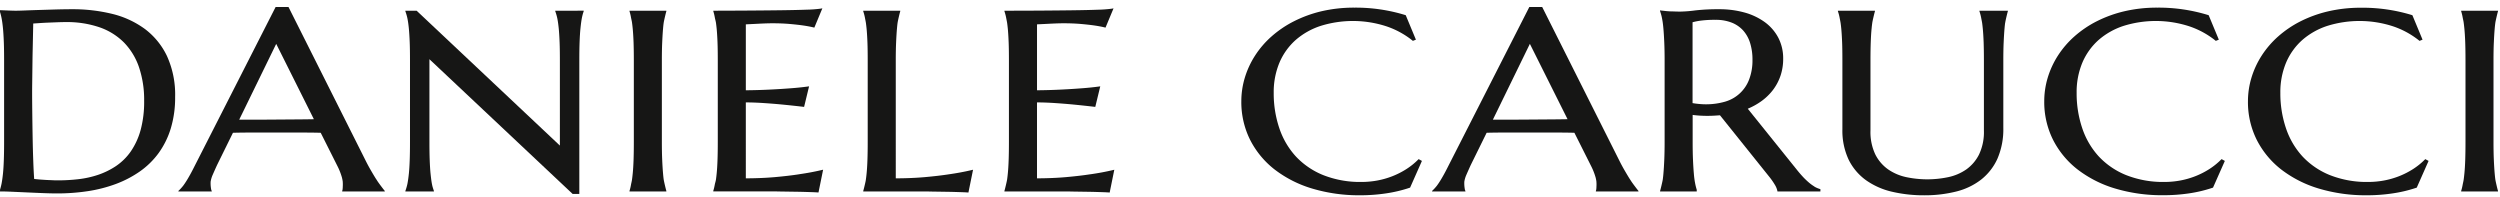
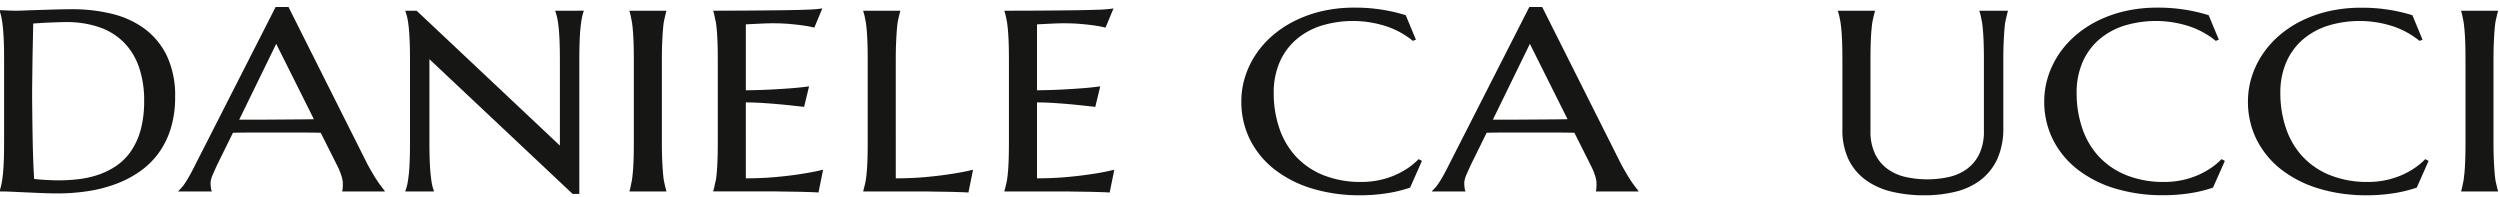
<svg xmlns="http://www.w3.org/2000/svg" width="292" height="23" viewBox="0 0 292 23">
  <defs>
    <clipPath id="clip-path">
      <rect id="Rectangle_6" data-name="Rectangle 6" width="292" height="23" transform="translate(0 0)" fill="none" />
    </clipPath>
  </defs>
  <g id="Group_118" data-name="Group 118" transform="translate(0 1)">
    <g id="Group_1" data-name="Group 1" transform="translate(0 -1)" clip-path="url(#clip-path)">
      <path id="Path_1" data-name="Path 1" d="M16.868,3.213a10.724,10.724,0,0,0-3.834-1.741A19.389,19.389,0,0,0,8.46.945c-.579,0-1.219.01-1.9.028l-1.949.059c-.625.019-1.181.039-1.67.058s-.831.029-1.037.029c-.12,0-.277,0-.473-.007S1.042,1.1.856,1.09L0,1.056v.189l.006.034a6.921,6.921,0,0,1,.186.757c.059.306.111.686.154,1.132s.076.993.1,1.608.033,1.351.033,2.17v9.47c0,.819-.011,1.544-.033,2.156s-.054,1.139-.1,1.586-.1.815-.154,1.109a7.065,7.065,0,0,1-.186.744L0,22.229H.142c.292,0,.712.012,1.284.036q.829.037,1.766.08t1.868.08c.643.024,1.164.036,1.592.036a23.986,23.986,0,0,0,3.592-.263,16.555,16.555,0,0,0,3.278-.838,12.582,12.582,0,0,0,2.81-1.465,9.351,9.351,0,0,0,2.193-2.146,9.754,9.754,0,0,0,1.423-2.886,12.4,12.4,0,0,0,.507-3.67,10.86,10.86,0,0,0-.966-4.807,8.571,8.571,0,0,0-2.62-3.174M16.411,15.1a8.235,8.235,0,0,1-1.158,2.488,6.649,6.649,0,0,1-1.709,1.677,8.889,8.889,0,0,1-2.085,1.023,11.26,11.26,0,0,1-2.3.509,20.691,20.691,0,0,1-2.341.137c-.186,0-.413,0-.685-.015S5.58,20.9,5.3,20.88s-.551-.033-.808-.058c-.195-.019-.361-.035-.5-.051-.042-.579-.078-1.291-.107-2.119-.032-.87-.057-1.808-.074-2.79s-.031-1.915-.041-2.836-.017-1.705-.017-2.355q0-.464.008-1.067l.033-2.612q.008-.683.024-1.338.032-1.47.064-3.04c.186-.01.41-.024.669-.044.322-.023.665-.043,1.032-.058l1.109-.044q.556-.022,1-.021a11.751,11.751,0,0,1,3.933.609,7.484,7.484,0,0,1,2.856,1.777,7.674,7.674,0,0,1,1.755,2.886,11.919,11.919,0,0,1,.6,3.926,12.59,12.59,0,0,1-.423,3.453" transform="translate(0 0.132)" fill="#161615" />
      <path id="Path_2" data-name="Path 2" d="M275.425,19.963c-.8.125-1.758.238-2.833.334-1.033.092-2.179.14-3.411.144V11.572c.69,0,1.411.03,2.148.08.785.052,1.53.113,2.215.18q1.182.118,2.314.248l.13.015.581-2.4-.2.028c-.577.078-1.238.147-1.965.2-.612.048-1.369.1-2.315.146-.871.046-1.848.076-2.907.086v-7.7l1.067-.051c.34-.019.692-.036,1.058-.051s.677-.022.939-.022c.769,0,1.459.027,2.049.079s1.1.109,1.513.166c.47.067.891.144,1.249.23l.126.031.938-2.252-.247.042a14.879,14.879,0,0,1-1.606.114c-.792.029-1.738.051-2.89.066q-1.694.022-3.723.036T265.57.862h-.186V.92a6.216,6.216,0,0,1,.18.757c.032.178.1.389.133.619h0c.027.2.053.409.076.645.044.452.076.988.1,1.594s.033,1.336.033,2.156v9.47c0,.819-.011,1.544-.033,2.157s-.054,1.139-.1,1.586q-.035.357-.077.651c-.03.224-.106.431-.137.6a6.233,6.233,0,0,1-.181.757v.058h7.293c.108,0,.285,0,.531.008l1.858.028q.533.007,1.017.022c.323.009.616.019.879.028s.454.02.584.029l.128.009.54-2.663-.216.051c-.777.184-1.641.345-2.569.478" transform="translate(-182.069 0.389)" fill="#161615" />
      <path id="Path_3" data-name="Path 3" d="M331.217,20.674c-.8.125-1.758.238-2.833.334-1.033.092-2.179.14-3.412.144V7.4c0-.828.014-1.552.041-2.155s.059-1.141.1-1.6c.02-.239.043-.452.069-.644h0c.029-.23.251-1.171.317-1.375V1.573H321.17v.058a5.849,5.849,0,0,1,.2.757c.03.168.07.347.11.58.03.205.057.432.082.683.044.452.076.988.1,1.594s.033,1.336.033,2.156v9.47c0,.819-.011,1.544-.033,2.157s-.054,1.139-.1,1.586q-.046.471-.105.834c-.073.362-.232,1.013-.285,1.179v.058h7.288c.108,0,.285,0,.531.008l1.858.028q.533.007,1.017.022c.323.009.616.019.879.028s.454.02.585.029l.128.009.54-2.663-.216.051c-.777.184-1.641.345-2.569.478" transform="translate(-220.346 -0.321)" fill="#161615" />
      <path id="Path_4" data-name="Path 4" d="M383.756,19.963c-.8.125-1.758.238-2.833.334-1.033.092-2.18.14-3.411.144V11.572c.69,0,1.411.03,2.148.08.785.052,1.529.113,2.215.18q1.182.118,2.314.248l.13.015.581-2.4-.2.028c-.577.078-1.237.147-1.965.2-.612.048-1.369.1-2.315.146-.871.046-1.848.076-2.907.086v-7.7l1.067-.051c.34-.019.692-.036,1.058-.051s.677-.022.939-.022c.769,0,1.459.027,2.049.079s1.1.109,1.513.166c.47.067.891.144,1.249.23l.126.031L386.45.589,386.2.631A14.876,14.876,0,0,1,384.6.746c-.792.029-1.738.051-2.89.066q-1.694.022-3.722.036T373.9.862h-.193V.92a5.859,5.859,0,0,1,.2.757c.032.178.075.366.117.619h0c.027.2.053.409.076.645.044.452.076.988.1,1.594s.033,1.336.033,2.156v9.47c0,.819-.011,1.544-.033,2.157s-.054,1.139-.1,1.586q-.034.348-.075.637h0c-.029.23-.255,1.171-.32,1.375v.058H381c.108,0,.285,0,.531.008l1.858.028q.533.007,1.017.022c.323.009.616.019.879.028s.454.02.584.029L386,22.1l.54-2.663-.216.051c-.777.184-1.641.345-2.569.478" transform="translate(-256.39 0.389)" fill="#161615" />
      <path id="Path_5" data-name="Path 5" d="M482.479,18.076a8.067,8.067,0,0,1-1.366,1.094,9.385,9.385,0,0,1-1.6.816,9.636,9.636,0,0,1-1.771.509,10.115,10.115,0,0,1-1.845.171,11.726,11.726,0,0,1-4.486-.8,8.958,8.958,0,0,1-3.2-2.184,9.2,9.2,0,0,1-1.929-3.3,12.676,12.676,0,0,1-.653-4.116,8.9,8.9,0,0,1,.681-3.563,7.429,7.429,0,0,1,1.9-2.633,8.417,8.417,0,0,1,2.918-1.637,12.657,12.657,0,0,1,7.649.05,9.92,9.92,0,0,1,3.038,1.648l.068.056.354-.14-1.163-2.8-.023-.055-.062-.021a19.678,19.678,0,0,0-5.933-.865,16.711,16.711,0,0,0-3.826.418A14.518,14.518,0,0,0,467.99,1.9a12.392,12.392,0,0,0-2.618,1.773,10.829,10.829,0,0,0-1.929,2.245,10.253,10.253,0,0,0-1.19,2.575,9.552,9.552,0,0,0-.407,2.753,9.861,9.861,0,0,0,1.023,4.494,10.293,10.293,0,0,0,2.863,3.469,13.533,13.533,0,0,0,4.388,2.228,19.065,19.065,0,0,0,5.61.785A20.15,20.15,0,0,0,478.754,22a15.824,15.824,0,0,0,2.747-.653l.058-.019,1.337-3.019.043-.1L482.559,18Z" transform="translate(-316.859 0.586)" fill="#161615" />
-       <path id="Path_6" data-name="Path 6" d="M635.673,21.657a4.529,4.529,0,0,1-.629-.451,8.467,8.467,0,0,1-.7-.666c-.241-.256-.507-.566-.79-.923l-5.67-7.049a7.975,7.975,0,0,0,1.6-.891,6.428,6.428,0,0,0,1.352-1.315,5.891,5.891,0,0,0,.873-1.655,6.151,6.151,0,0,0,.31-1.978,5.23,5.23,0,0,0-.565-2.446,5.305,5.305,0,0,0-1.574-1.824,7.367,7.367,0,0,0-2.374-1.129,10.946,10.946,0,0,0-2.96-.384,23.38,23.38,0,0,0-2.807.139,14.984,14.984,0,0,1-1.644.135h0l-.114,0-.214,0c-.237,0-.47-.015-.694-.019-.258,0-.49-.017-.7-.037l-.741-.081V1.14c.049.151.114.347.169.563l.016.067c.011.045.022.091.031.137,0,.018.008.036.011.054.046.239.1.533.132.853h0c.014.124.027.253.039.39.04.451.073.986.1,1.589.028.619.042,1.344.042,2.154v9.47c0,.82-.014,1.548-.042,2.163-.026.6-.059,1.131-.1,1.581-.019.231-.042.442-.068.636h0c-.029.229-.255,1.171-.32,1.375v.058h4.282v-.183l-.006-.034a7.023,7.023,0,0,1-.185-.744,10.049,10.049,0,0,1-.146-1.108c-.04-.45-.073-.983-.1-1.588s-.041-1.329-.041-2.156V13.291c.261.035.527.063.793.079a14.367,14.367,0,0,0,1.72.008q.34-.02.678-.045l5.773,7.2a8.036,8.036,0,0,1,.623.894,2.309,2.309,0,0,1,.3.7l.019.106h5.015v-.273l-.1-.029a2.929,2.929,0,0,1-.611-.271m-10.368-9.933a8.092,8.092,0,0,1-3.078.284c-.261-.022-.521-.055-.775-.1V2.467a7.3,7.3,0,0,1,.9-.182,12.565,12.565,0,0,1,1.784-.1,5.023,5.023,0,0,1,1.9.33,3.571,3.571,0,0,1,1.336.924,3.982,3.982,0,0,1,.805,1.461,6.5,6.5,0,0,1,.273,1.945,6.222,6.222,0,0,1-.386,2.294,4.241,4.241,0,0,1-2.759,2.586" transform="translate(-423.744 0.132)" fill="#161615" />
      <path id="Path_7" data-name="Path 7" d="M781.216,18.076a8.064,8.064,0,0,1-1.366,1.094,9.382,9.382,0,0,1-1.6.816,9.628,9.628,0,0,1-1.771.509,10.116,10.116,0,0,1-1.845.171,11.726,11.726,0,0,1-4.486-.8,8.958,8.958,0,0,1-3.2-2.184,9.192,9.192,0,0,1-1.929-3.3,12.674,12.674,0,0,1-.653-4.116,8.9,8.9,0,0,1,.68-3.563,7.435,7.435,0,0,1,1.9-2.633,8.424,8.424,0,0,1,2.918-1.637,12.658,12.658,0,0,1,7.649.05,9.919,9.919,0,0,1,3.039,1.648l.068.056.354-.14-1.163-2.8-.023-.055-.062-.021a19.677,19.677,0,0,0-5.932-.865,16.709,16.709,0,0,0-3.826.418,14.513,14.513,0,0,0-3.24,1.169,12.4,12.4,0,0,0-2.619,1.773,10.87,10.87,0,0,0-1.929,2.245,10.25,10.25,0,0,0-1.19,2.575,9.55,9.55,0,0,0-.407,2.753,9.861,9.861,0,0,0,1.023,4.494,10.29,10.29,0,0,0,2.863,3.469,13.535,13.535,0,0,0,4.387,2.228,19.068,19.068,0,0,0,5.611.785A20.148,20.148,0,0,0,777.491,22a15.828,15.828,0,0,0,2.747-.653l.058-.019,1.337-3.019.043-.1L781.3,18Z" transform="translate(-521.815 0.586)" fill="#161615" />
      <path id="Path_8" data-name="Path 8" d="M857.013,18.076a8.032,8.032,0,0,1-1.366,1.094,9.362,9.362,0,0,1-1.6.816,9.631,9.631,0,0,1-1.771.509,10.115,10.115,0,0,1-1.845.171,11.725,11.725,0,0,1-4.486-.8,8.957,8.957,0,0,1-3.2-2.184,9.2,9.2,0,0,1-1.93-3.3,12.681,12.681,0,0,1-.653-4.116,8.893,8.893,0,0,1,.681-3.563,7.429,7.429,0,0,1,1.9-2.633,8.416,8.416,0,0,1,2.918-1.637,12.657,12.657,0,0,1,7.649.05,9.919,9.919,0,0,1,3.038,1.648l.068.056.354-.14-1.163-2.8-.023-.055-.062-.021A19.675,19.675,0,0,0,849.59.317a16.71,16.71,0,0,0-3.826.418A14.507,14.507,0,0,0,842.524,1.9a12.385,12.385,0,0,0-2.619,1.773,10.863,10.863,0,0,0-1.929,2.245,10.243,10.243,0,0,0-1.19,2.575,9.553,9.553,0,0,0-.408,2.753,9.864,9.864,0,0,0,1.023,4.494,10.293,10.293,0,0,0,2.863,3.469,13.534,13.534,0,0,0,4.388,2.228,19.066,19.066,0,0,0,5.61.785A20.151,20.151,0,0,0,853.288,22a15.822,15.822,0,0,0,2.747-.653l.059-.019,1.337-3.019.043-.1L857.094,18Z" transform="translate(-573.817 0.586)" fill="#161615" />
      <path id="Path_9" data-name="Path 9" d="M170.936,1.566h-2.608v.059a6.577,6.577,0,0,1,.218.738c.012.054.024.108.035.166.058.3.11.672.154,1.116s.076.988.1,1.593.033,1.336.033,2.156v9.924L152.179,1.606l-.042-.039H150.82v.059a6.72,6.72,0,0,1,.217.731c.012.056.024.113.037.173.059.3.111.672.154,1.116s.076.988.1,1.593.033,1.336.033,2.156v9.47c0,.819-.011,1.544-.033,2.157s-.054,1.139-.1,1.586-.1.815-.154,1.109c-.012.059-.024.116-.036.171a6.745,6.745,0,0,1-.217.733v.058h3.335v-.058c-.052-.16-.122-.352-.179-.572-.023-.1-.046-.209-.068-.328-.054-.3-.1-.679-.145-1.112s-.077-.979-.1-1.586-.033-1.338-.033-2.157V7.23l16.688,15.7.042.039h.778V7.393c0-.852.01-1.557.032-2.156s.054-1.142.1-1.593.092-.817.146-1.117a6.389,6.389,0,0,1,.159-.679c.027-.08.053-.157.075-.226V1.564h-.714Z" transform="translate(-103.474 -0.315)" fill="#161615" />
      <path id="Path_10" data-name="Path 10" d="M89.467,20.109c-.192-.3-.4-.654-.63-1.05s-.444-.8-.646-1.209L79.264.074,79.226,0h-1.5L68.271,18.564c-.348.7-.673,1.293-.965,1.756-.134.214-.257.394-.371.548a5.321,5.321,0,0,1-.569.621v.058h3.9v-.058a.5.5,0,0,1-.066-.167,3.831,3.831,0,0,1-.067-.909,3.263,3.263,0,0,1,.227-.778c.186-.426.362-.819.524-1.173l1.856-3.768c.62-.018,1.32-.027,2.083-.027h5.812c.964,0,1.756.009,2.357.027l1.951,3.884a7.5,7.5,0,0,1,.527,1.337,4.574,4.574,0,0,1,.09.449,4.37,4.37,0,0,1,.006.645,2.35,2.35,0,0,1-.017.262.76.76,0,0,1-.05.218v.058h4.978v-.058c-.048-.05-.53-.674-.786-1.041-.069-.1-.142-.216-.22-.339m-8.673-6.98-3.813.028q-1,.008-1.955.008h-1.56l4.322-8.856,4.4,8.8q-.637.012-1.4.019" transform="translate(-45.532 0.815)" fill="#161615" />
      <path id="Path_11" data-name="Path 11" d="M701.538,1.571H700.36v.059a5.845,5.845,0,0,1,.2.756c.032.177.074.365.117.618.026.2.051.411.074.646.044.451.076.988.1,1.593.021.622.032,1.347.032,2.156v8.16a6.119,6.119,0,0,1-.57,2.807,4.774,4.774,0,0,1-1.488,1.743,5.8,5.8,0,0,1-2.107.9,11.862,11.862,0,0,1-4.9,0,5.872,5.872,0,0,1-2.115-.9,4.74,4.74,0,0,1-1.5-1.742,6.117,6.117,0,0,1-.57-2.807V7.4c0-.82.011-1.544.033-2.156s.053-1.142.1-1.593c.022-.236.048-.45.075-.646h0c.028-.229.251-1.171.317-1.375V1.57h-4.329v.059a5.806,5.806,0,0,1,.2.756c.031.172.072.355.113.6.029.2.055.422.079.666.044.451.076.988.1,1.593s.033,1.336.033,2.156v8a7.974,7.974,0,0,0,.735,3.579,6.47,6.47,0,0,0,2.039,2.4,8.627,8.627,0,0,0,3.044,1.34,16.285,16.285,0,0,0,3.744.411,15.046,15.046,0,0,0,3.706-.434,7.864,7.864,0,0,0,2.931-1.395,6.537,6.537,0,0,0,1.913-2.454,8.643,8.643,0,0,0,.684-3.6V7.4c0-.828.013-1.552.041-2.154s.059-1.141.1-1.6c.02-.234.043-.448.069-.644h.005c.029-.229.252-1.171.317-1.375V1.57h-2.151Z" transform="translate(-469.162 -0.319)" fill="#161615" />
      <path id="Path_12" data-name="Path 12" d="M236.367,1.572h-2.154v.059a6.211,6.211,0,0,1,.18.756c.031.169.086.371.116.589s.054.428.078.674c.044.451.076.988.1,1.593.021.622.032,1.347.032,2.156v9.47c0,.808-.011,1.534-.032,2.157-.022.605-.054,1.139-.1,1.586-.024.239-.049.456-.076.655-.029.222-.086.428-.118.6a6.217,6.217,0,0,1-.18.757v.058h4.305v-.058c-.065-.2-.287-1.141-.317-1.373-.026-.194-.049-.407-.068-.638-.04-.45-.073-.983-.1-1.588s-.041-1.329-.041-2.156V7.4c0-.828.013-1.552.041-2.154s.059-1.141.1-1.6c.021-.258.048-.492.078-.7.051-.3.247-1.125.308-1.314V1.572h-2.151Z" transform="translate(-160.687 -0.321)" fill="#161615" />
      <path id="Path_13" data-name="Path 13" d="M555.921,20.109c-.191-.3-.4-.654-.63-1.05s-.444-.8-.646-1.209L545.718.074,545.68,0h-1.5l-9.457,18.564c-.348.7-.673,1.293-.965,1.756-.134.214-.257.394-.371.548a5.288,5.288,0,0,1-.569.621v.058h3.9v-.058a.507.507,0,0,1-.066-.167,3.81,3.81,0,0,1-.066-.909,3.242,3.242,0,0,1,.227-.779c.186-.426.362-.819.524-1.173l1.856-3.768c.62-.018,1.321-.027,2.083-.027h5.812c.964,0,1.756.009,2.356.027l1.951,3.884a7.494,7.494,0,0,1,.527,1.337c.04.156.068.3.09.449a4.35,4.35,0,0,1,.006.645,2.35,2.35,0,0,1-.017.262.758.758,0,0,1-.05.218v.058h4.978v-.058c-.048-.051-.53-.674-.786-1.041-.07-.105-.142-.216-.22-.339m-8.673-6.98-3.813.028c-.67.005-1.321.008-1.956.008h-1.56l4.322-8.856,4.4,8.8q-.637.012-1.4.019" transform="translate(-365.554 0.815)" fill="#161615" />
      <path id="Path_14" data-name="Path 14" d="M919.516,5.245c.025-.6.059-1.141.1-1.6.022-.258.048-.491.078-.7.051-.3.247-1.125.308-1.314V1.572h-4.305V1.63a6.178,6.178,0,0,1,.181.757c.031.169.086.371.115.589s.053.428.078.674c.044.451.077.988.1,1.593.021.622.032,1.347.032,2.156v9.47c0,.808-.011,1.534-.032,2.157-.022.605-.054,1.139-.1,1.586-.024.239-.049.456-.076.655-.029.222-.086.428-.117.6a6.185,6.185,0,0,1-.181.756v.058H920v-.058c-.065-.2-.287-1.141-.316-1.373q-.039-.292-.069-.638c-.04-.449-.073-.983-.1-1.588s-.041-1.329-.041-2.156V7.4c0-.828.013-1.553.041-2.155" transform="translate(-628.233 -0.321)" fill="#161615" />
    </g>
  </g>
</svg>